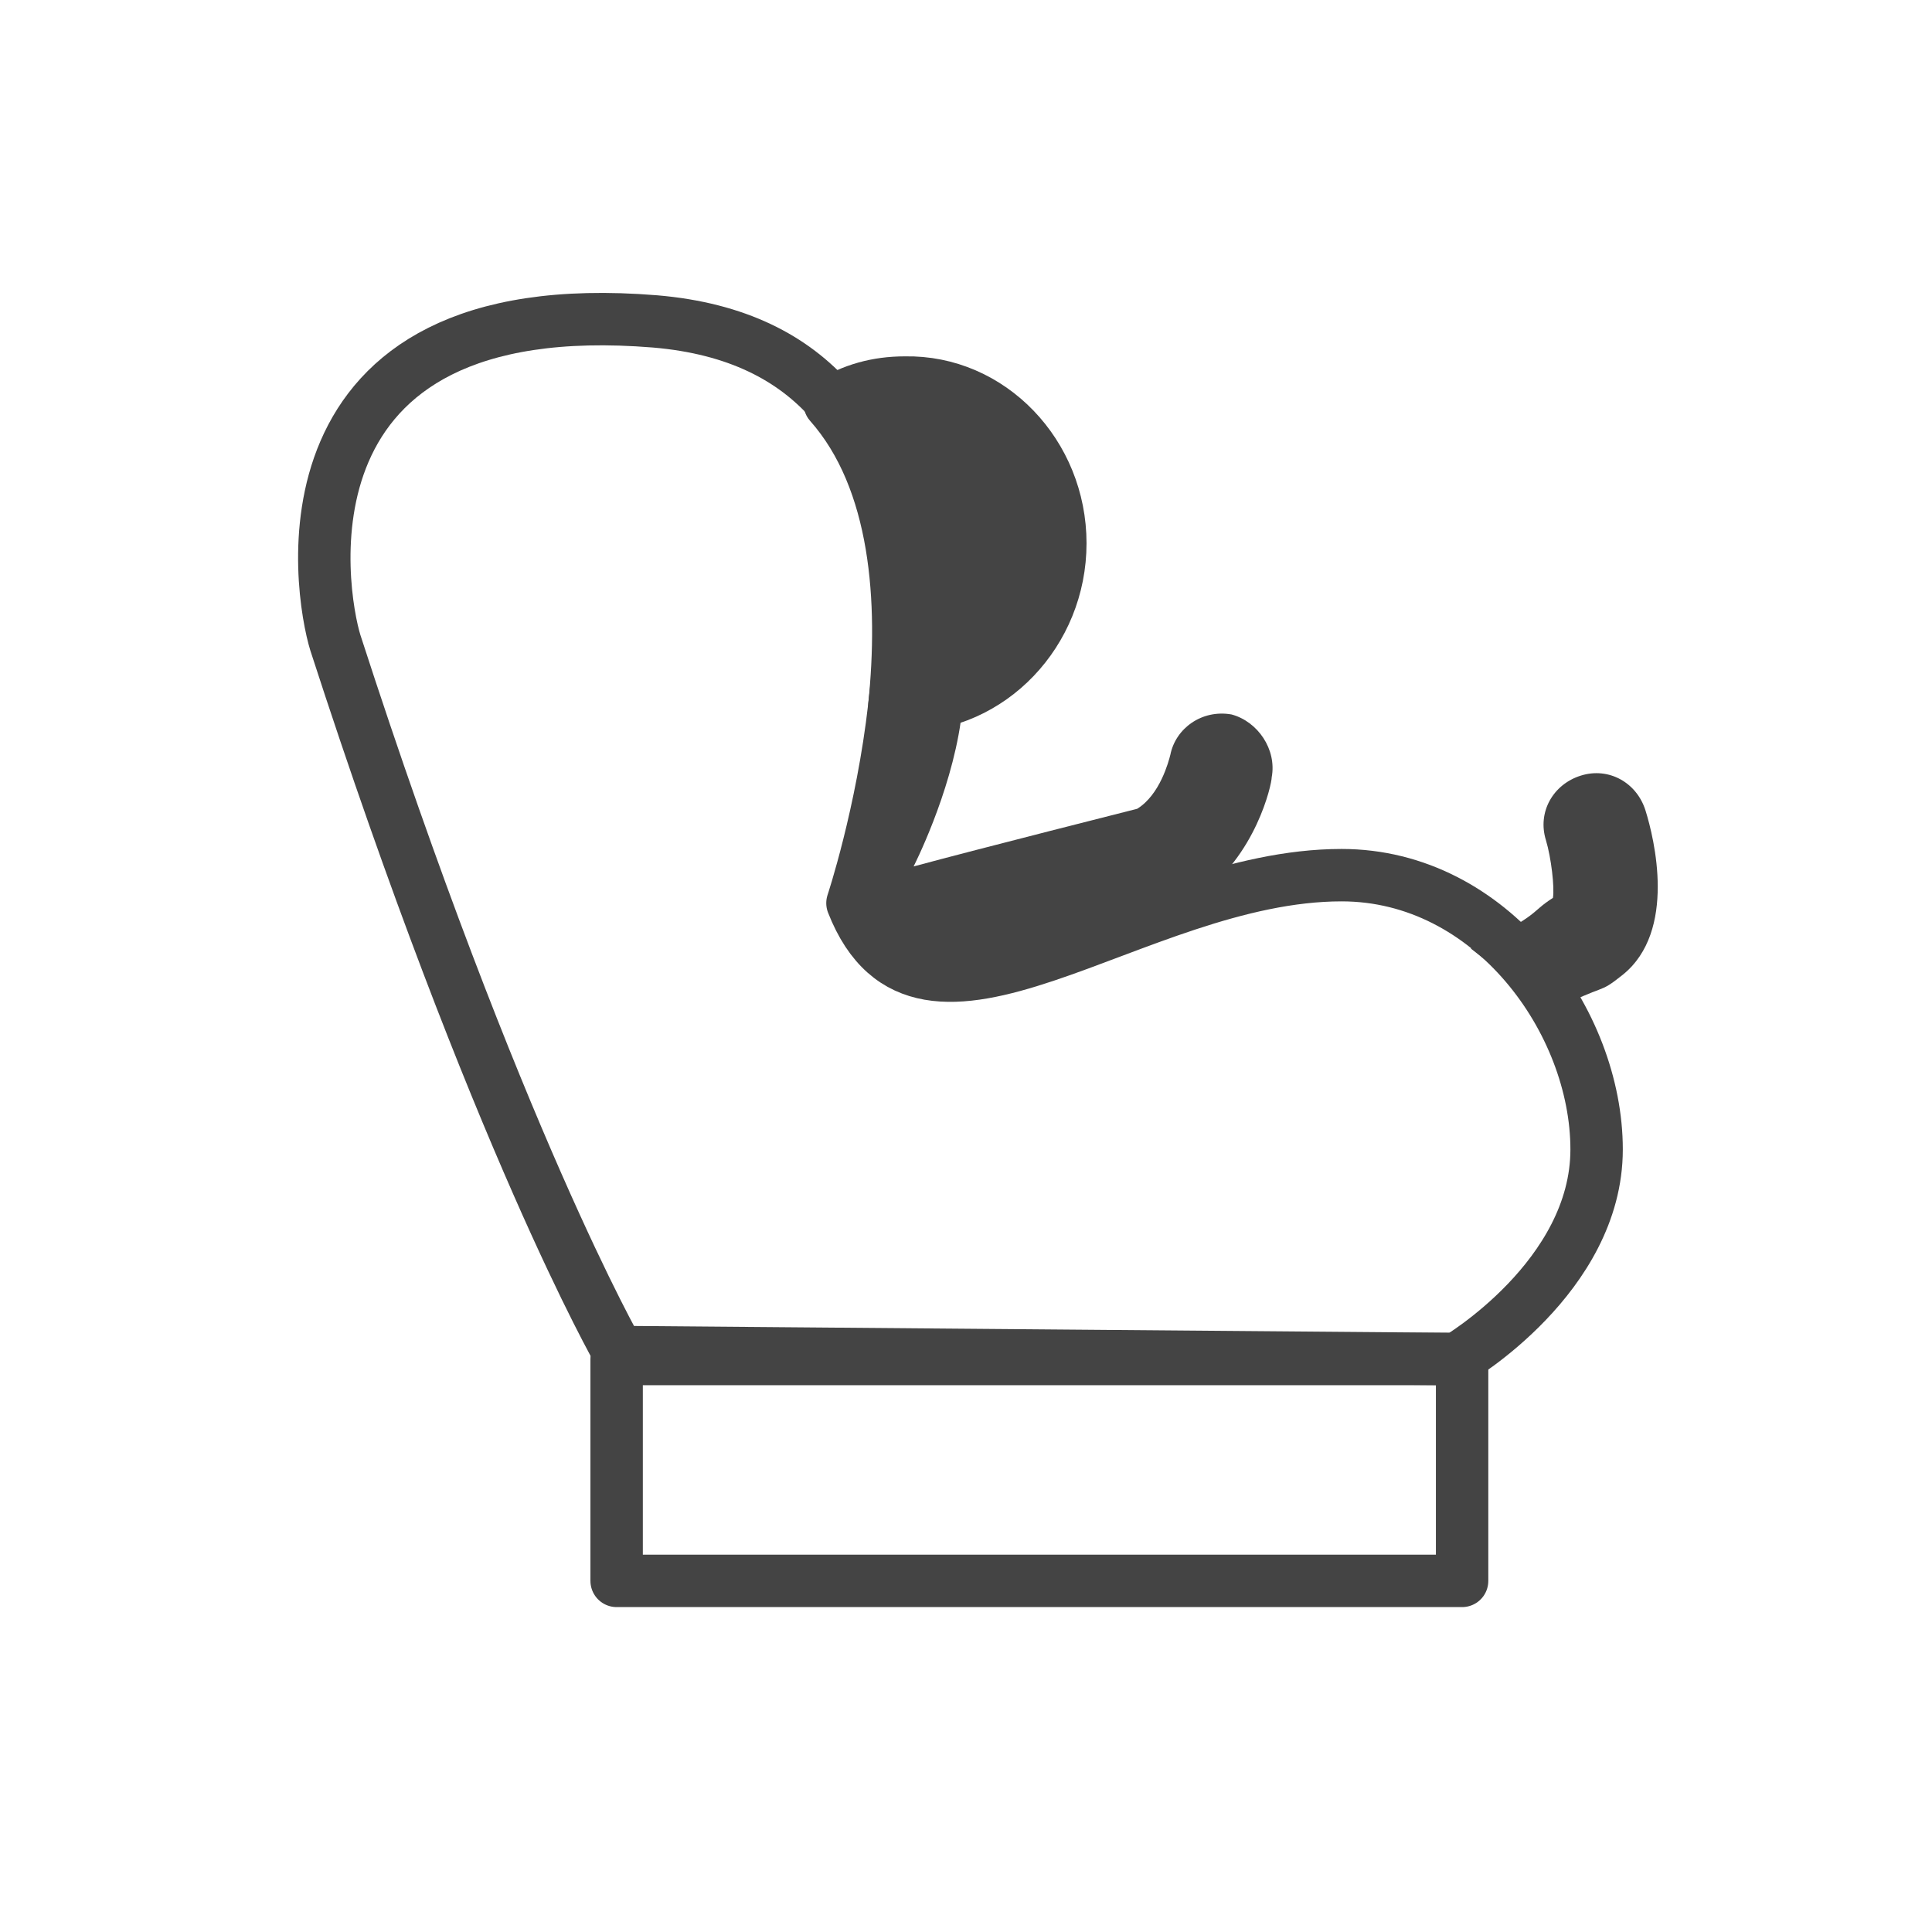
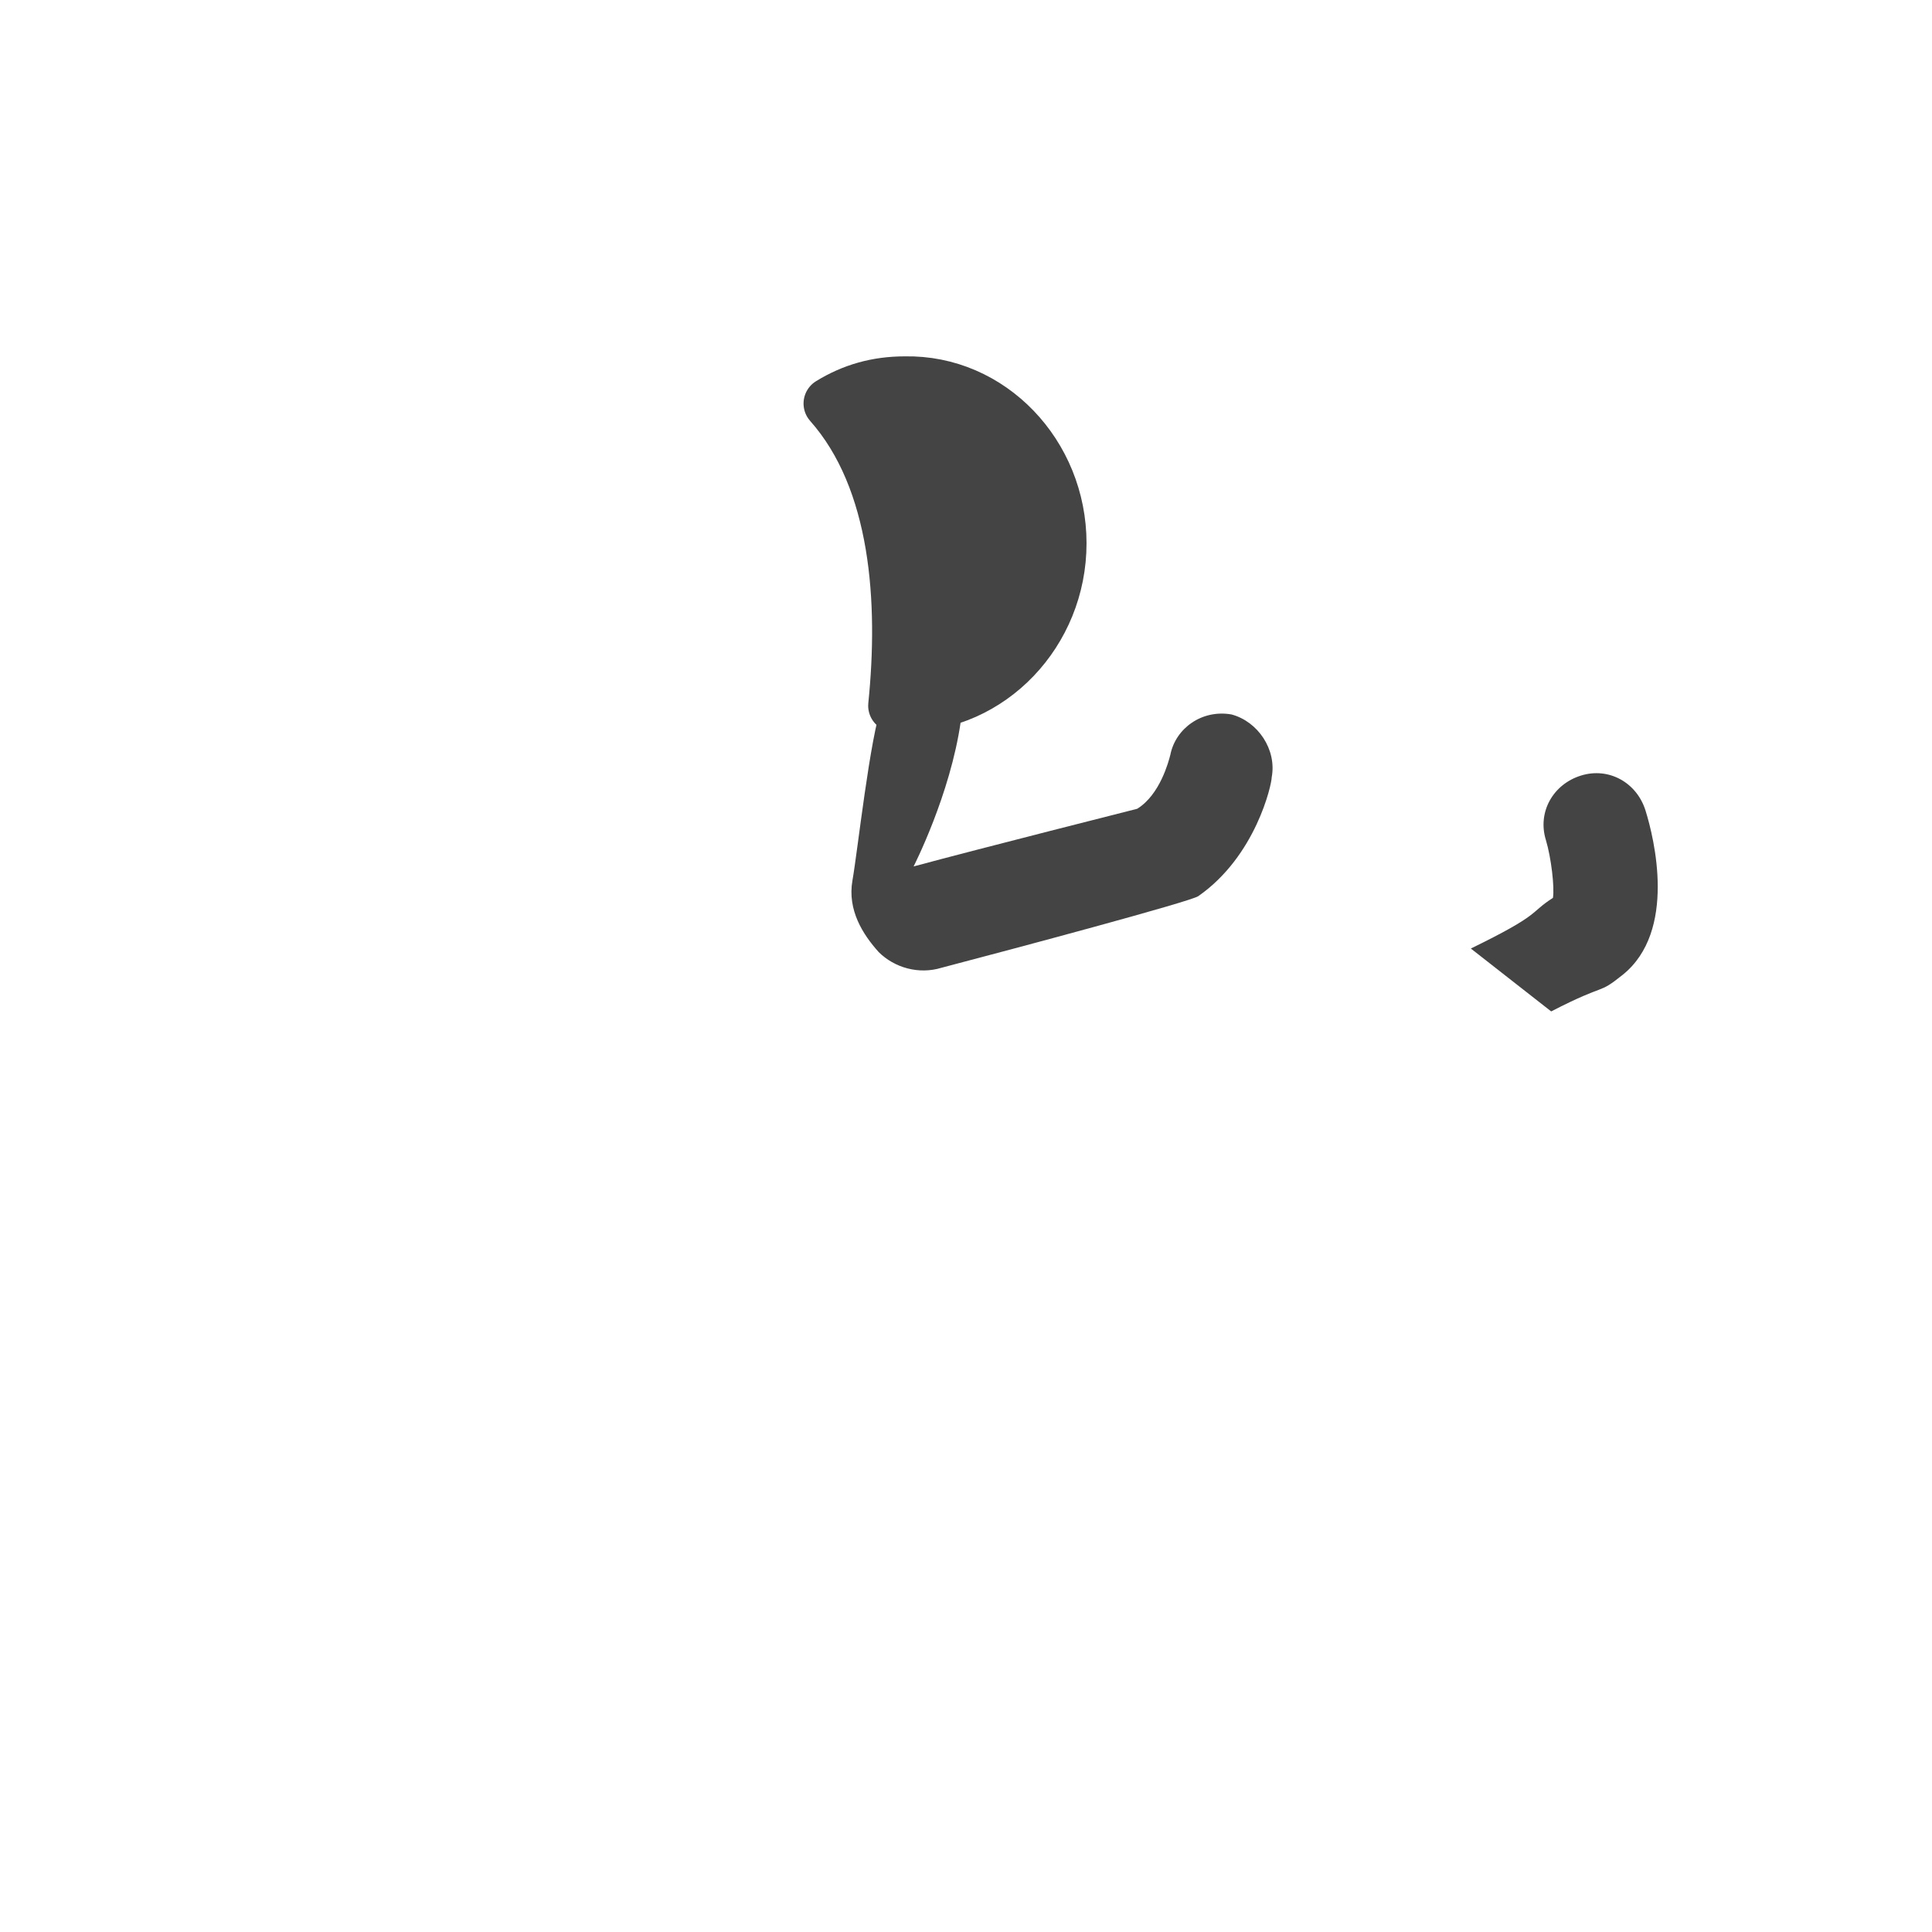
<svg xmlns="http://www.w3.org/2000/svg" version="1.1" id="Capa_1" x="0px" y="0px" viewBox="0 0 110.6 110.6" style="enable-background:new 0 0 110.6 110.6;" xml:space="preserve">
  <style type="text/css"> .st0{fill:none;stroke:#444444;stroke-width:3;stroke-linecap:square;stroke-linejoin:round;stroke-miterlimit:10;} .st1{fill:#444444;stroke:#444444;stroke-width:3;stroke-linecap:square;stroke-linejoin:round;stroke-miterlimit:10;} .st2{fill:#444444;} </style>
  <g id="COCHE">
-     <rect x="35.3" y="77.8" class="st0" width="48.4" height="12.7" />
-     <path class="st0" d="M51.2,40.4c-0.7,6.2-2.4,11.3-2.4,11.3c4,10.2,16.1-1.6,28-1.6c8.6,0,14.6,8.4,14.6,15.7c0,7.3-8,12-8,12 l-48-0.4c0,0-7-12.2-16.2-40.6c-0.9-2.9-3.8-20.2,18.3-18.4c4.7,0.4,7.9,2.1,10.1,4.6" />
    <path class="st1" d="M60.7,31.1c0,5.1-4,9.3-8.9,9.3c-0.2,0-0.4,0-0.6,0c0.6-5.9,0.2-12.9-3.7-17.3c1.3-0.8,2.7-1.2,4.3-1.2 C56.7,21.8,60.7,26,60.7,31.1z" />
    <path class="st2" d="M84.2,54.3c4.1-2,3.3-2,4.7-2.9c0.1-0.6-0.1-2.3-0.4-3.3c-0.5-1.6,0.4-3.2,2-3.7c1.6-0.5,3.2,0.4,3.7,2 c0.5,1.6,1.8,6.9-1.3,9.4c-1.5,1.2-0.8,0.4-4.1,2.1" />
    <path class="st2" d="M70.5,40.9c-1.7-0.3-3.2,0.8-3.5,2.3c-0.1,0.4-0.6,2.3-1.9,3.1c0,0-9.1,2.3-12.8,3.3c0,0,2.1-4.1,2.7-8.3 c0.2-1.2-4.1-2.2-4.5-1c-0.7,1.9-1.4,8.4-1.7,10.1c-0.3,1.7,0.6,3.1,1.5,4.1c0.9,0.9,2.3,1.3,3.6,0.9c4.2-1.1,14.3-3.8,14.7-4.1 c3.3-2.3,4.2-6.4,4.2-6.8C73.1,42.9,72,41.3,70.5,40.9z" />
  </g>
</svg>